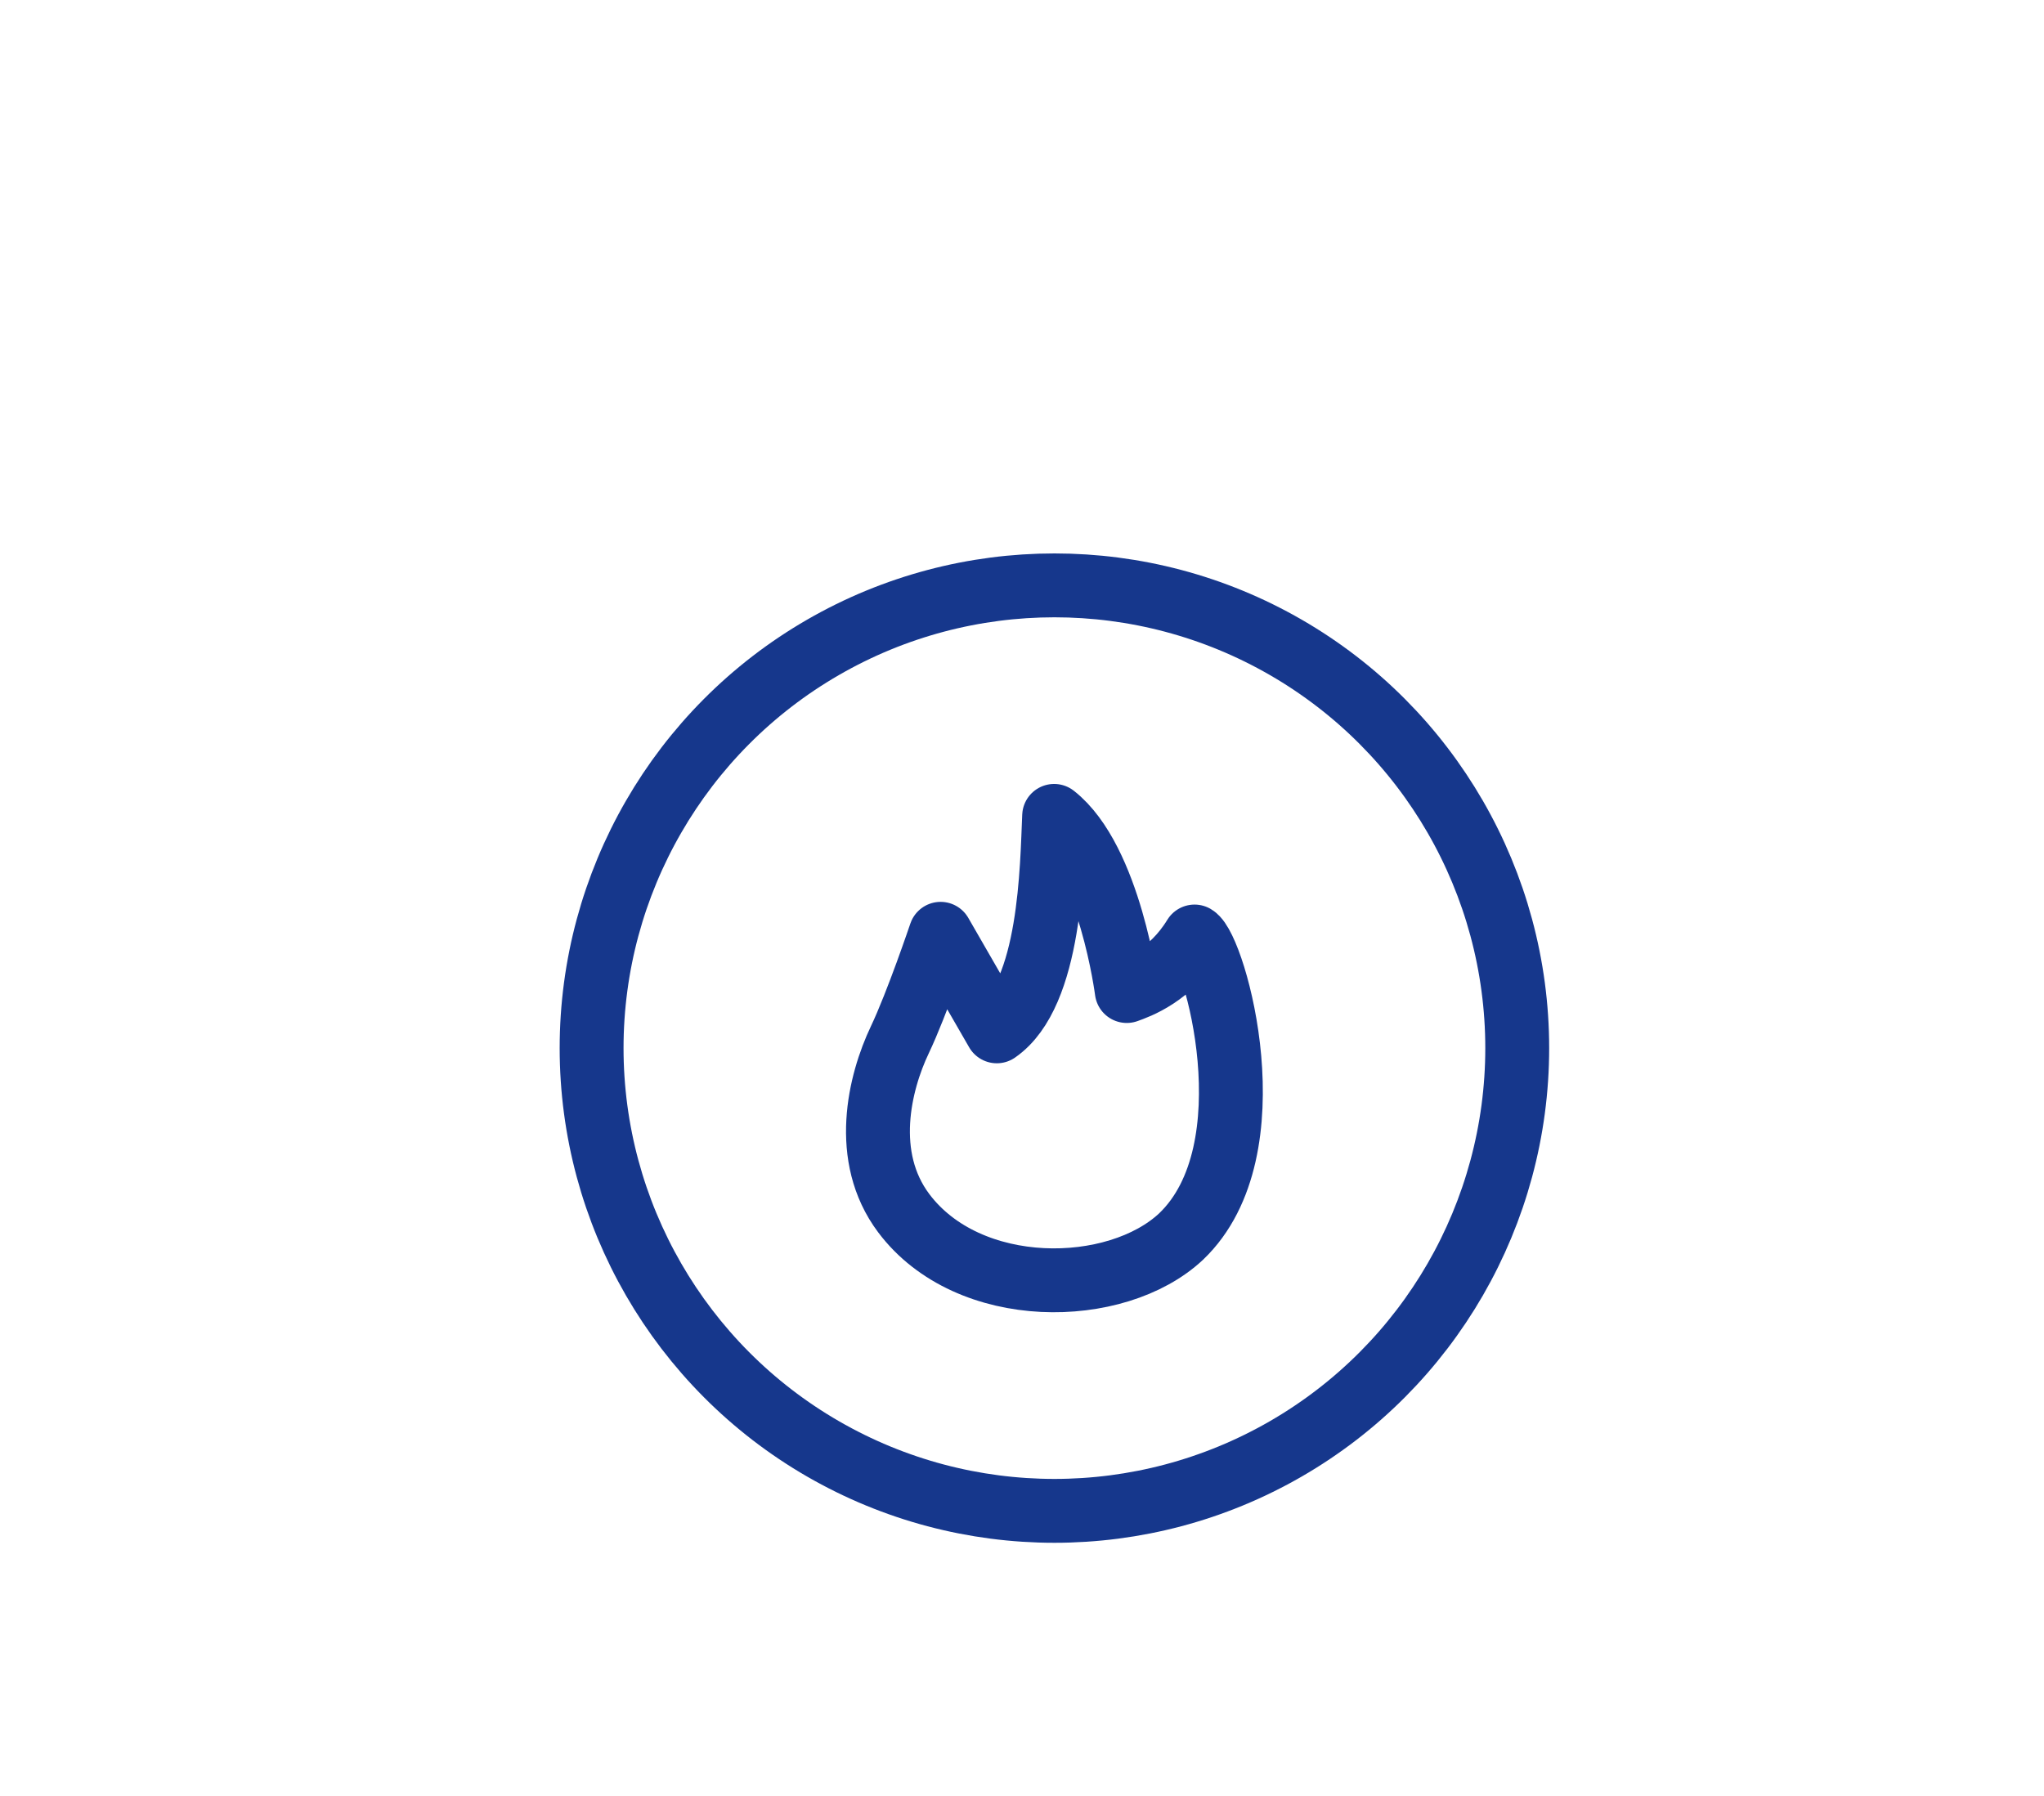
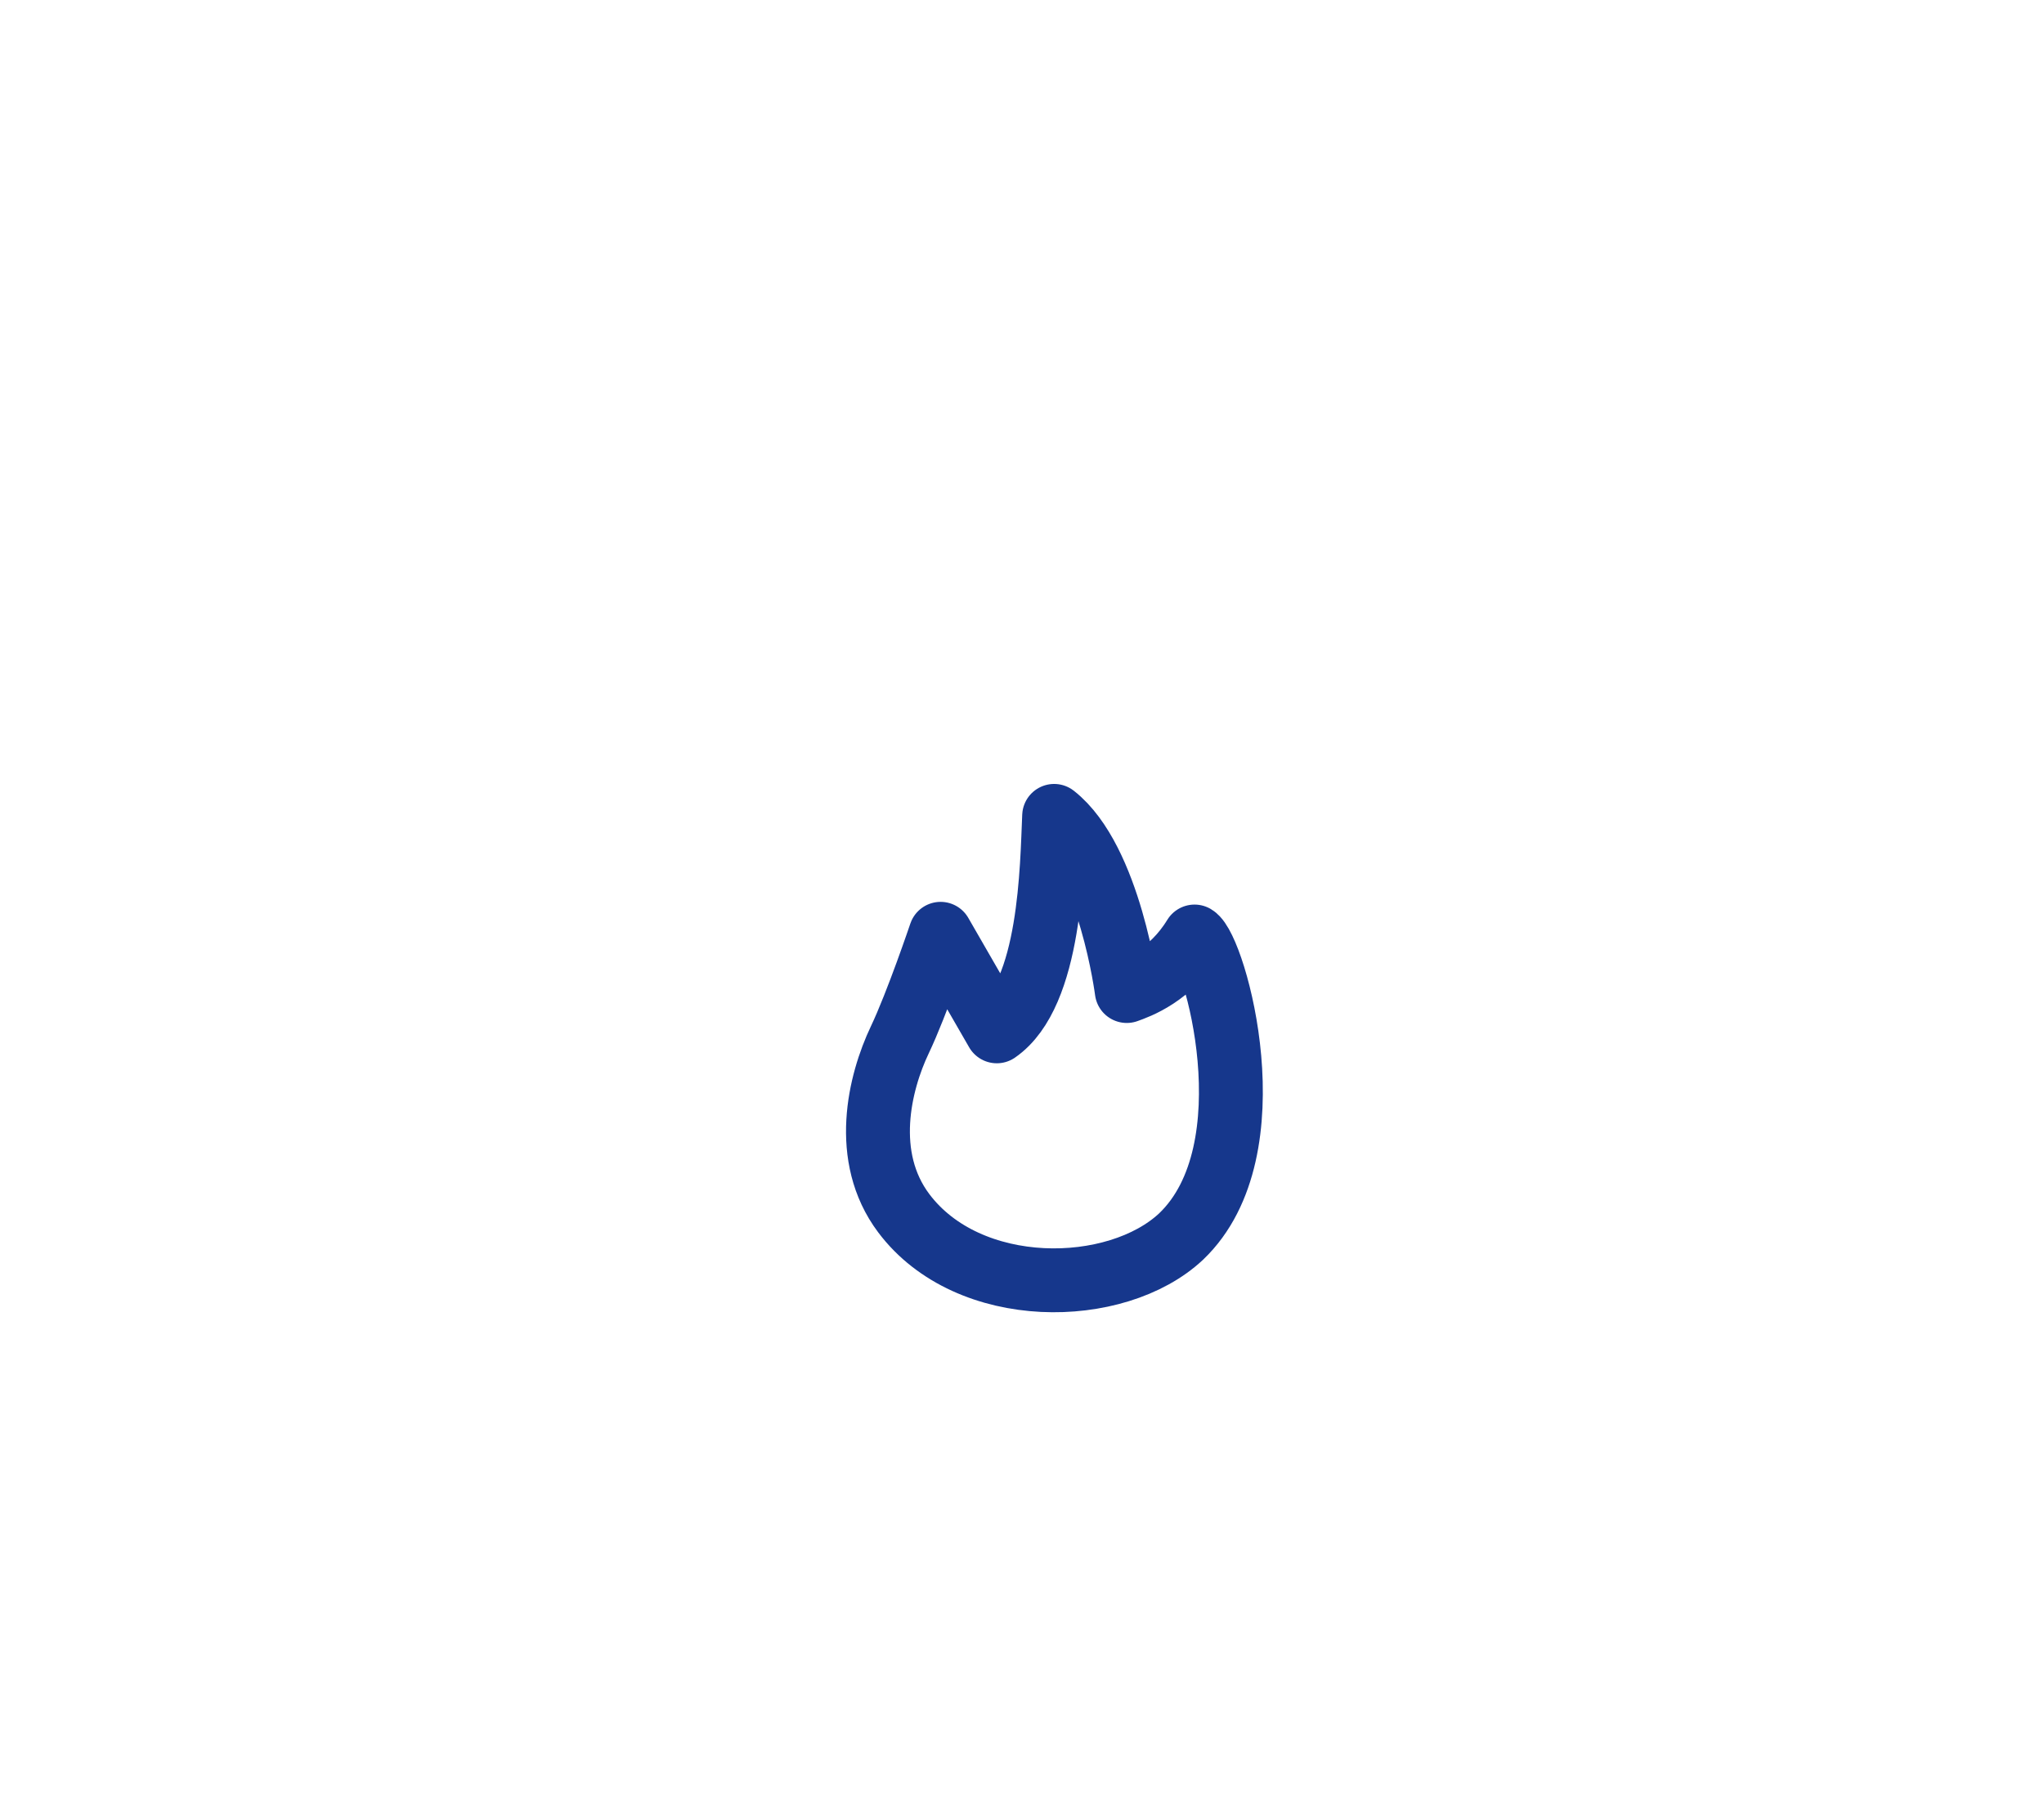
<svg xmlns="http://www.w3.org/2000/svg" version="1.1" id="Layer_337_xA0_Image_1_" x="0px" y="0px" viewBox="0 0 512 450" style="enable-background:new 0 0 512 450;" xml:space="preserve">
  <style type="text/css">
	.st0{fill:none;stroke:#16378C;stroke-width:16;stroke-miterlimit:10;}
	.st1{fill:none;stroke:#16378C;stroke-width:16;stroke-linecap:round;stroke-linejoin:round;stroke-miterlimit:10;}
</style>
  <g>
-     <circle class="st0" cx="264.12" cy="262.58" r="115.93" />
-     <path class="st1" d="M249.69,258.38c13.6-9.38,13.79-41.34,14.36-53.98c14,11,18.19,43.88,18.19,43.88   c2.69-0.97,10.98-3.83,16.98-13.66c5,3,19.4,53.4-3.35,75.15c-16.25,15.25-53.25,15.79-69.49-5.83   c-10.62-14.15-6.09-32.72-0.98-43.45c4.3-9.03,10.21-26.55,10.21-26.55L249.69,258.38z" />
+     <path class="st1" d="M249.69,258.38c13.6-9.38,13.79-41.34,14.36-53.98c14,11,18.19,43.88,18.19,43.88   c2.69-0.97,10.98-3.83,16.98-13.66c5,3,19.4,53.4-3.35,75.15c-16.25,15.25-53.25,15.79-69.49-5.83   c-10.62-14.15-6.09-32.72-0.98-43.45c4.3-9.03,10.21-26.55,10.21-26.55z" />
  </g>
</svg>